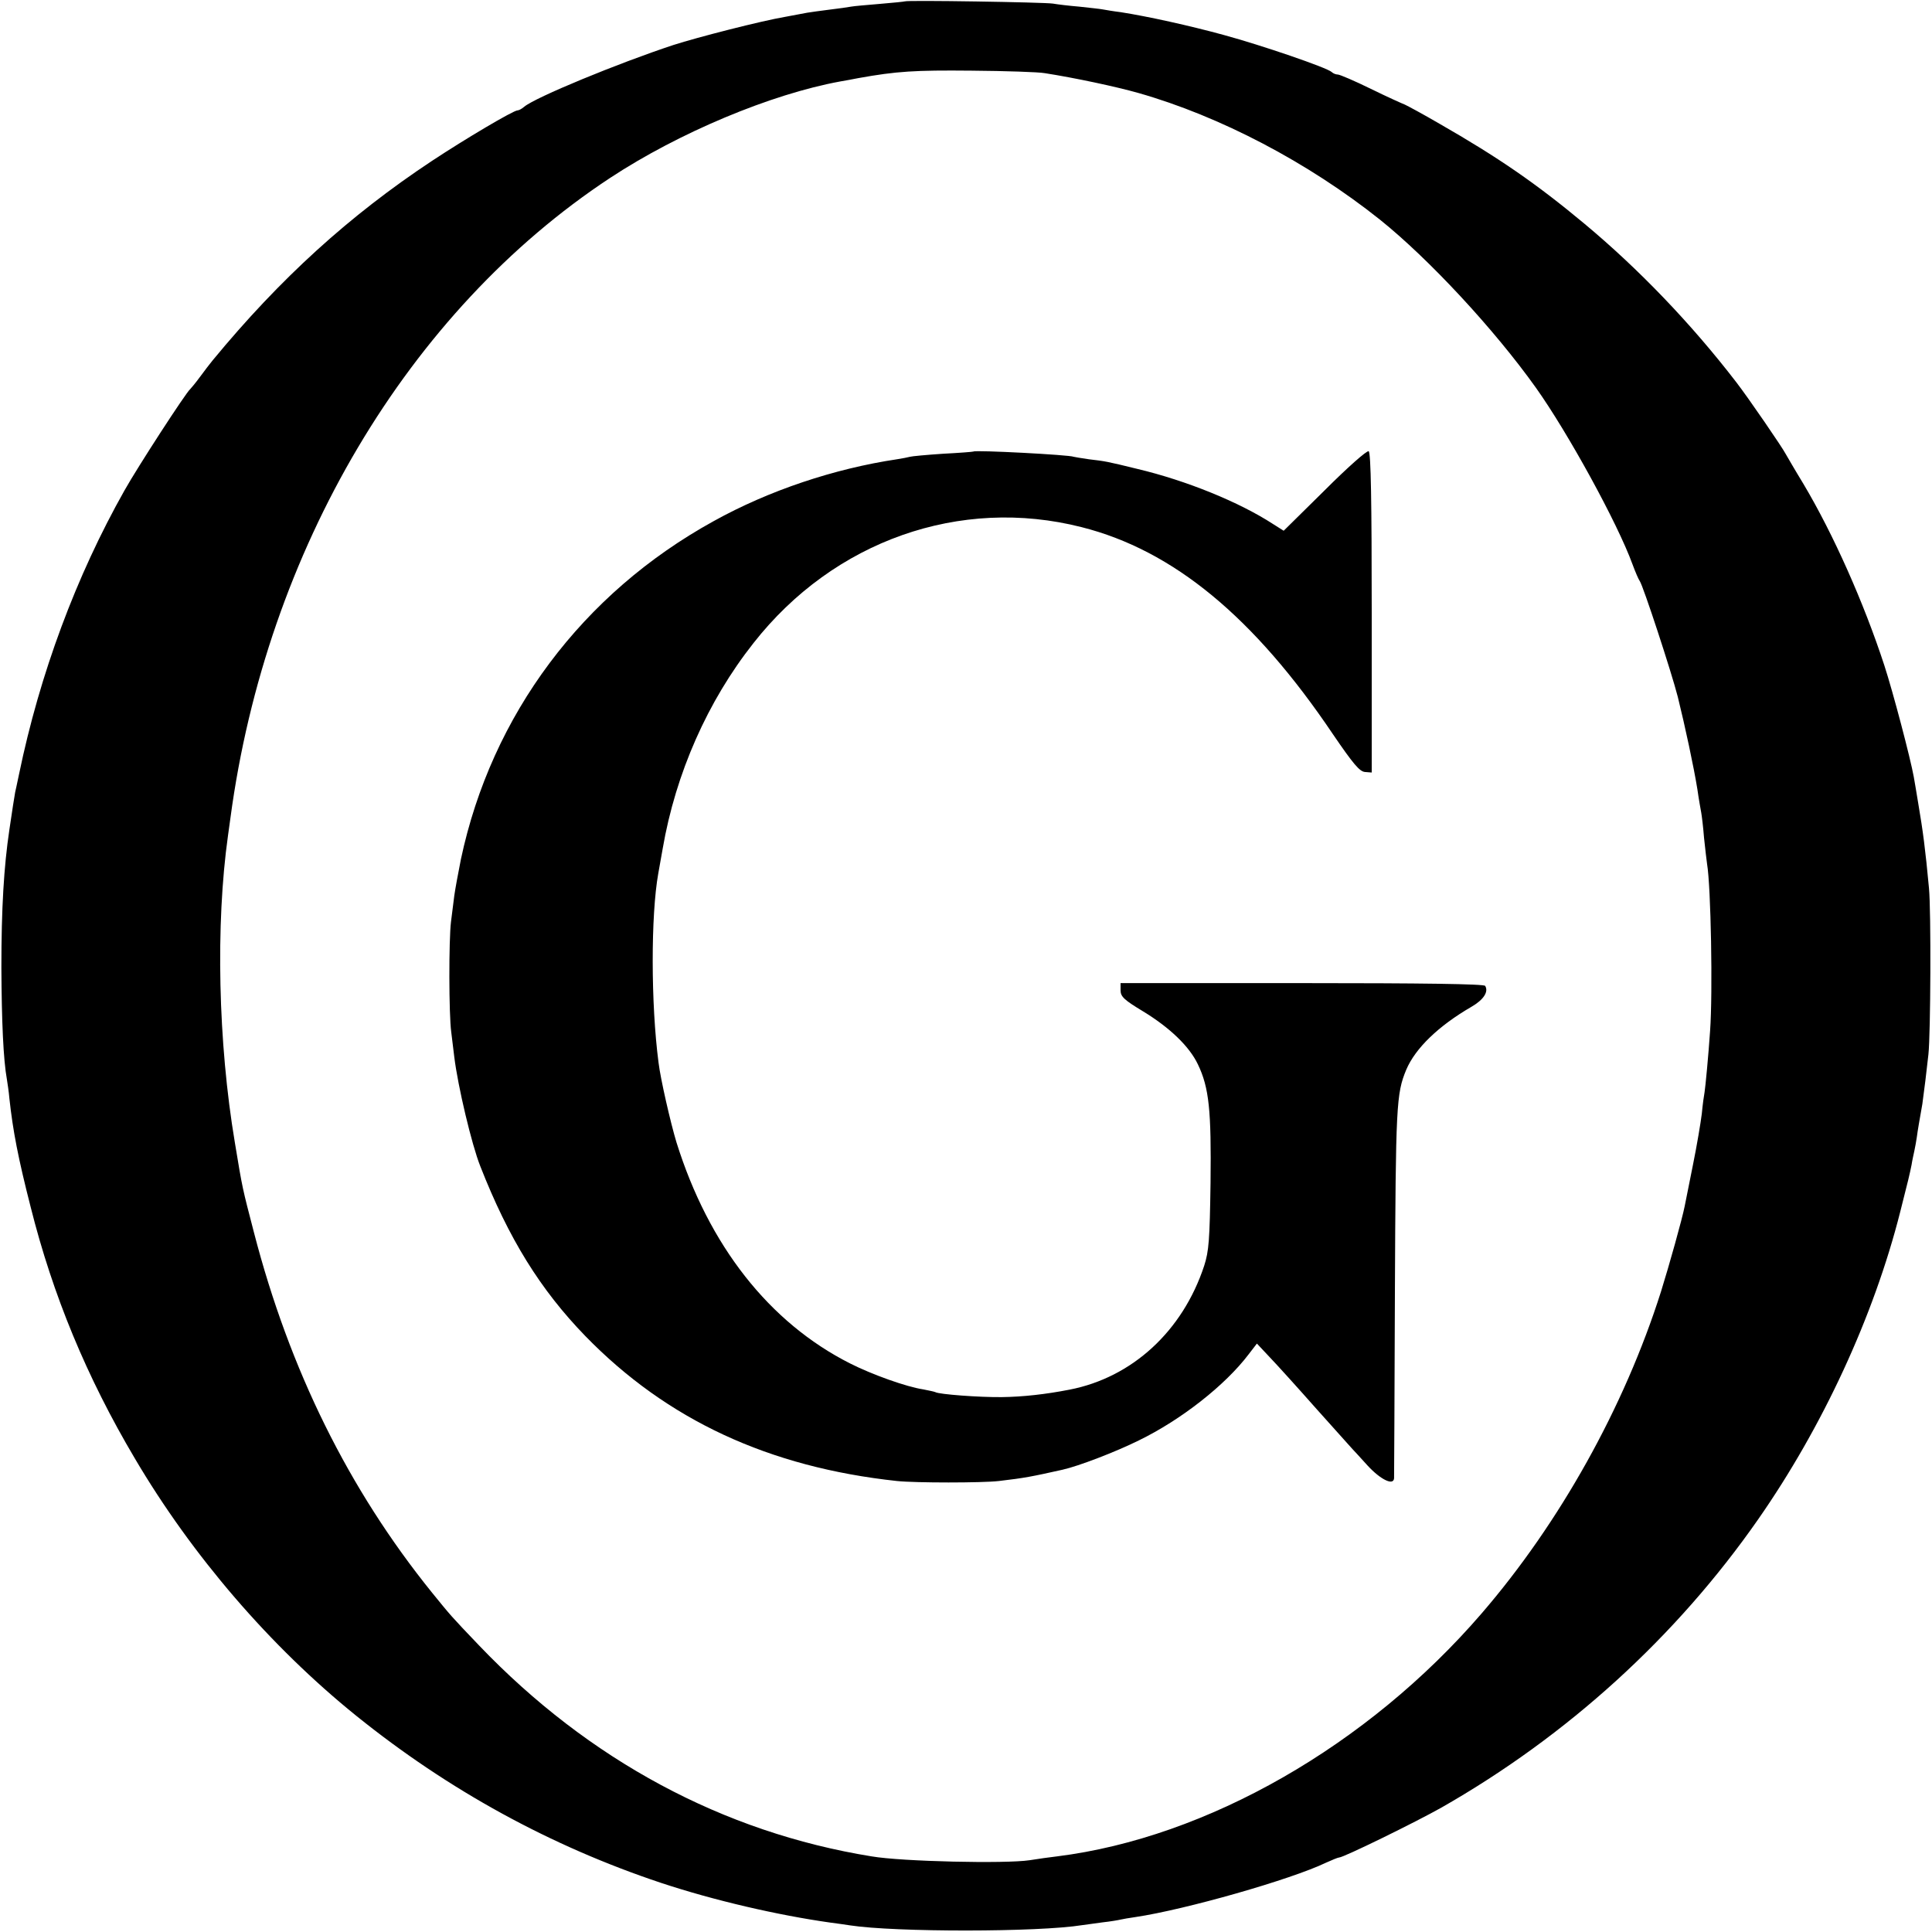
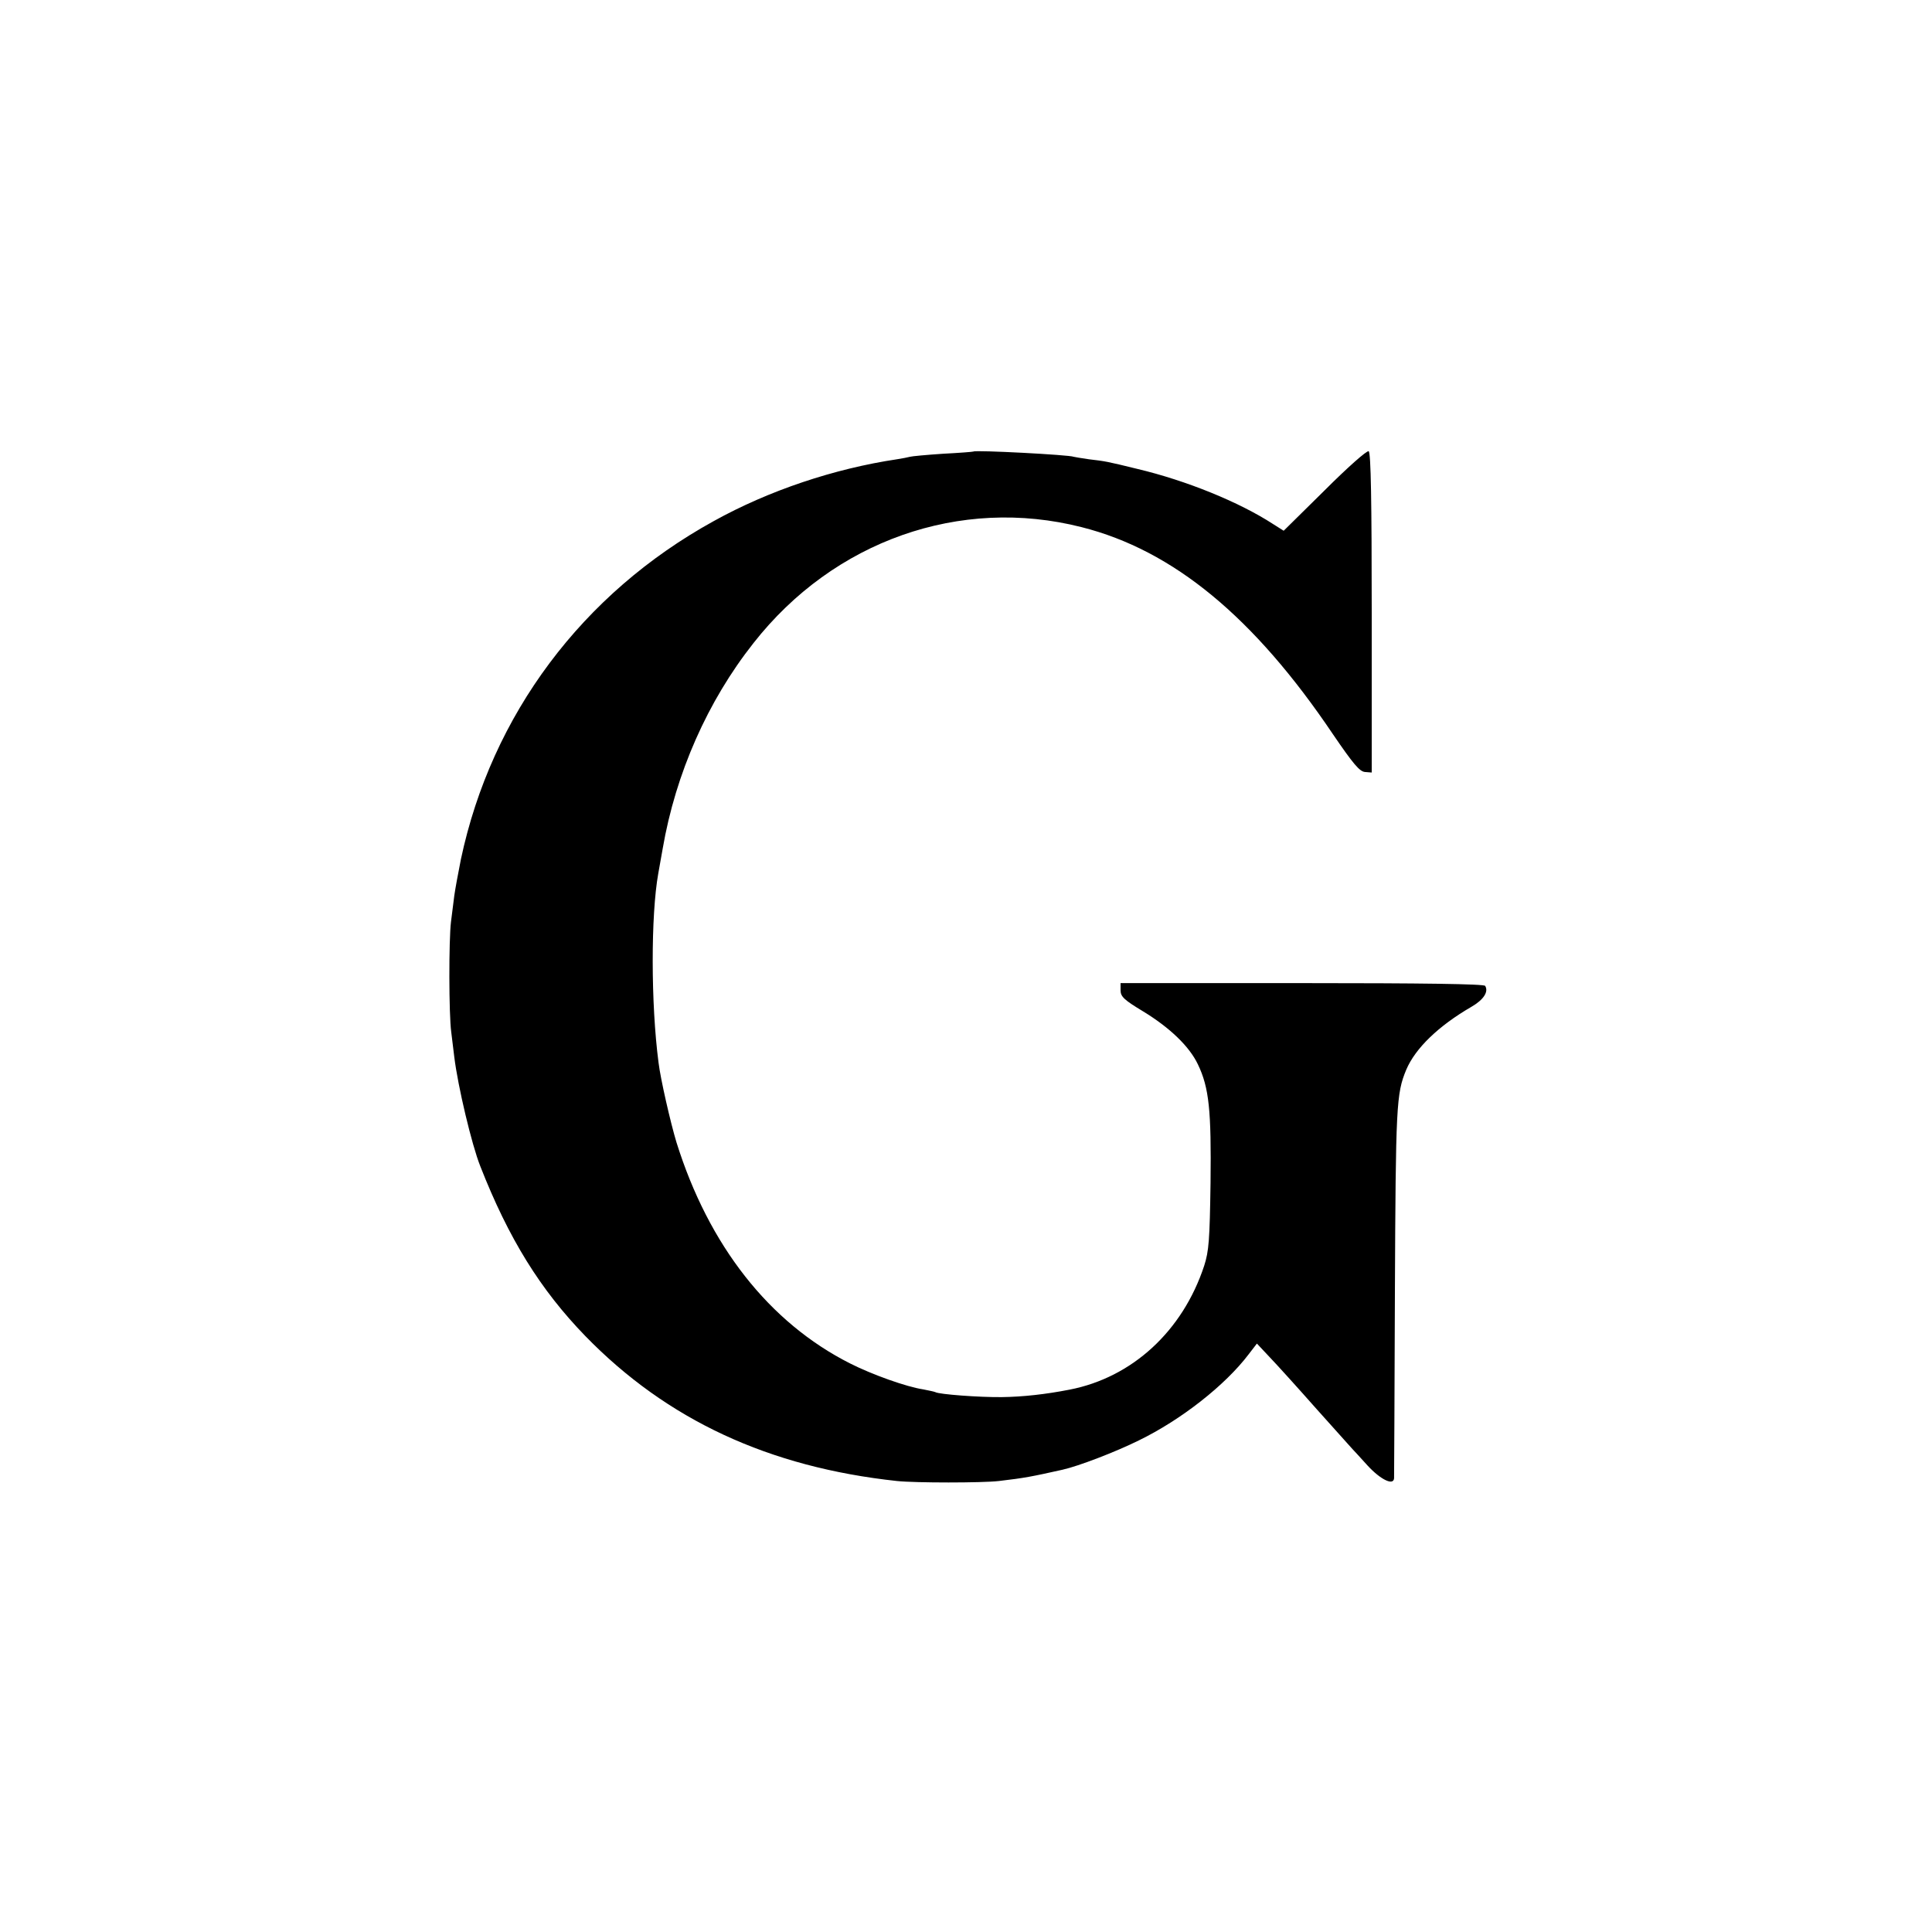
<svg xmlns="http://www.w3.org/2000/svg" version="1.0" width="700pt" height="700pt" viewBox="0 0 700 700" preserveAspectRatio="xMidYMid meet">
  <g transform="translate(0,700) scale(0.1,-0.1)" fill="#000000" stroke="none">
-     <path d="M3278 6995 c-1 -1 -42 -5 -89 -9 -47 -4 -95 -8 -105 -10 -10 -2 -46 -7 -79 -11 -32 -4 -68 -9 -80 -11 -11 -2 -47 -9 -80 -15 -88 -15 -318 -74 -405 -102 -200 -66 -501 -190 -541 -224 -8 -7 -19 -13 -24 -13 -15 0 -189 -103 -310 -183 -299 -198 -550 -426 -794 -722 -9 -11 -30 -38 -46 -60 -16 -22 -33 -42 -36 -45 -15 -12 -191 -283 -238 -367 -175 -310 -307 -665 -382 -1028 -7 -33 -13 -62 -14 -65 -1 -5 -13 -79 -21 -136 -20 -134 -29 -285 -29 -499 1 -196 7 -334 20 -406 2 -13 7 -44 9 -69 13 -119 32 -217 77 -393 80 -319 203 -617 378 -912 207 -351 490 -680 801 -931 336 -271 706 -473 1105 -606 193 -64 423 -117 614 -144 25 -3 57 -8 71 -10 163 -25 682 -25 842 1 13 2 46 6 73 10 28 3 57 8 65 10 8 2 32 6 53 9 182 27 564 136 691 197 22 10 44 19 48 19 16 0 277 128 371 181 456 260 850 618 1147 1044 233 334 419 735 515 1115 30 118 34 135 41 170 2 14 7 36 10 50 3 14 7 36 9 50 3 24 10 63 20 120 2 14 7 52 11 85 4 33 9 76 11 95 8 73 10 519 2 602 -13 141 -22 208 -39 308 -6 36 -13 79 -16 95 -12 67 -75 307 -107 405 -74 226 -184 474 -293 657 -33 54 -61 103 -64 108 -11 22 -135 203 -179 260 -163 212 -354 411 -551 575 -174 145 -312 240 -525 362 -60 35 -116 65 -125 69 -8 3 -64 28 -123 57 -59 29 -113 52 -120 52 -7 0 -17 4 -22 9 -17 16 -254 97 -390 134 -124 34 -278 68 -375 83 -25 3 -54 8 -65 10 -10 2 -49 6 -85 10 -36 3 -78 8 -95 11 -33 5 -531 13 -537 8z m507 -260 c109 -17 259 -49 340 -72 295 -84 614 -251 875 -459 177 -142 414 -397 565 -609 116 -163 296 -491 350 -640 10 -27 22 -55 26 -60 12 -16 115 -330 138 -420 26 -105 58 -254 71 -335 5 -36 12 -74 14 -85 2 -11 7 -51 10 -90 4 -38 9 -81 11 -95 14 -82 21 -466 11 -605 -6 -89 -17 -204 -20 -222 -2 -10 -7 -45 -10 -78 -4 -33 -18 -116 -32 -185 -14 -69 -27 -136 -30 -150 -9 -46 -56 -214 -86 -310 -133 -419 -367 -838 -650 -1166 -413 -479 -995 -812 -1538 -880 -25 -3 -70 -9 -100 -14 -86 -13 -461 -5 -572 14 -538 87 -1025 349 -1422 764 -105 110 -101 106 -171 192 -302 374 -516 807 -645 1305 -42 162 -41 155 -69 325 -61 363 -70 791 -25 1112 3 21 7 50 9 65 130 970 644 1836 1375 2318 249 164 583 304 835 350 17 3 46 8 65 12 139 25 205 29 410 27 124 -1 243 -5 265 -9z" />
    <path d="M3527 5364 c-1 -1 -51 -5 -110 -8 -60 -4 -114 -9 -120 -11 -7 -2 -28 -6 -47 -9 -227 -34 -464 -113 -664 -224 -476 -262 -805 -702 -916 -1225 -10 -50 -21 -110 -24 -132 -3 -22 -8 -65 -12 -95 -8 -64 -8 -335 1 -400 3 -25 8 -65 11 -90 13 -106 63 -317 94 -395 103 -263 218 -448 381 -616 296 -304 665 -475 1129 -525 67 -7 308 -7 369 0 94 11 119 16 231 41 58 13 191 64 276 106 154 75 313 200 398 312 l30 39 46 -49 c25 -26 102 -111 170 -188 69 -77 127 -142 130 -145 3 -3 28 -30 55 -60 47 -51 94 -74 96 -46 0 6 2 310 3 676 3 676 5 717 41 804 33 78 117 159 236 228 45 26 63 55 50 76 -4 7 -231 10 -663 10 l-658 0 0 -26 c0 -23 13 -35 81 -76 97 -59 168 -127 199 -192 41 -85 49 -168 46 -429 -3 -208 -6 -248 -23 -301 -78 -237 -261 -405 -488 -449 -87 -17 -169 -26 -245 -27 -81 -1 -228 10 -241 18 -4 2 -24 6 -44 10 -60 9 -184 53 -265 94 -293 148 -512 427 -629 801 -21 69 -58 230 -65 289 -28 214 -28 534 -1 685 3 17 10 57 16 90 47 273 163 535 329 745 291 371 749 532 1189 420 332 -84 625 -326 911 -751 73 -107 96 -134 115 -136 l25 -2 0 579 c0 401 -3 581 -11 585 -6 4 -77 -59 -159 -141 l-149 -147 -38 24 c-123 80 -315 158 -492 200 -110 27 -116 28 -176 35 -27 4 -52 8 -55 9 -13 7 -356 25 -363 19z" />
  </g>
</svg>